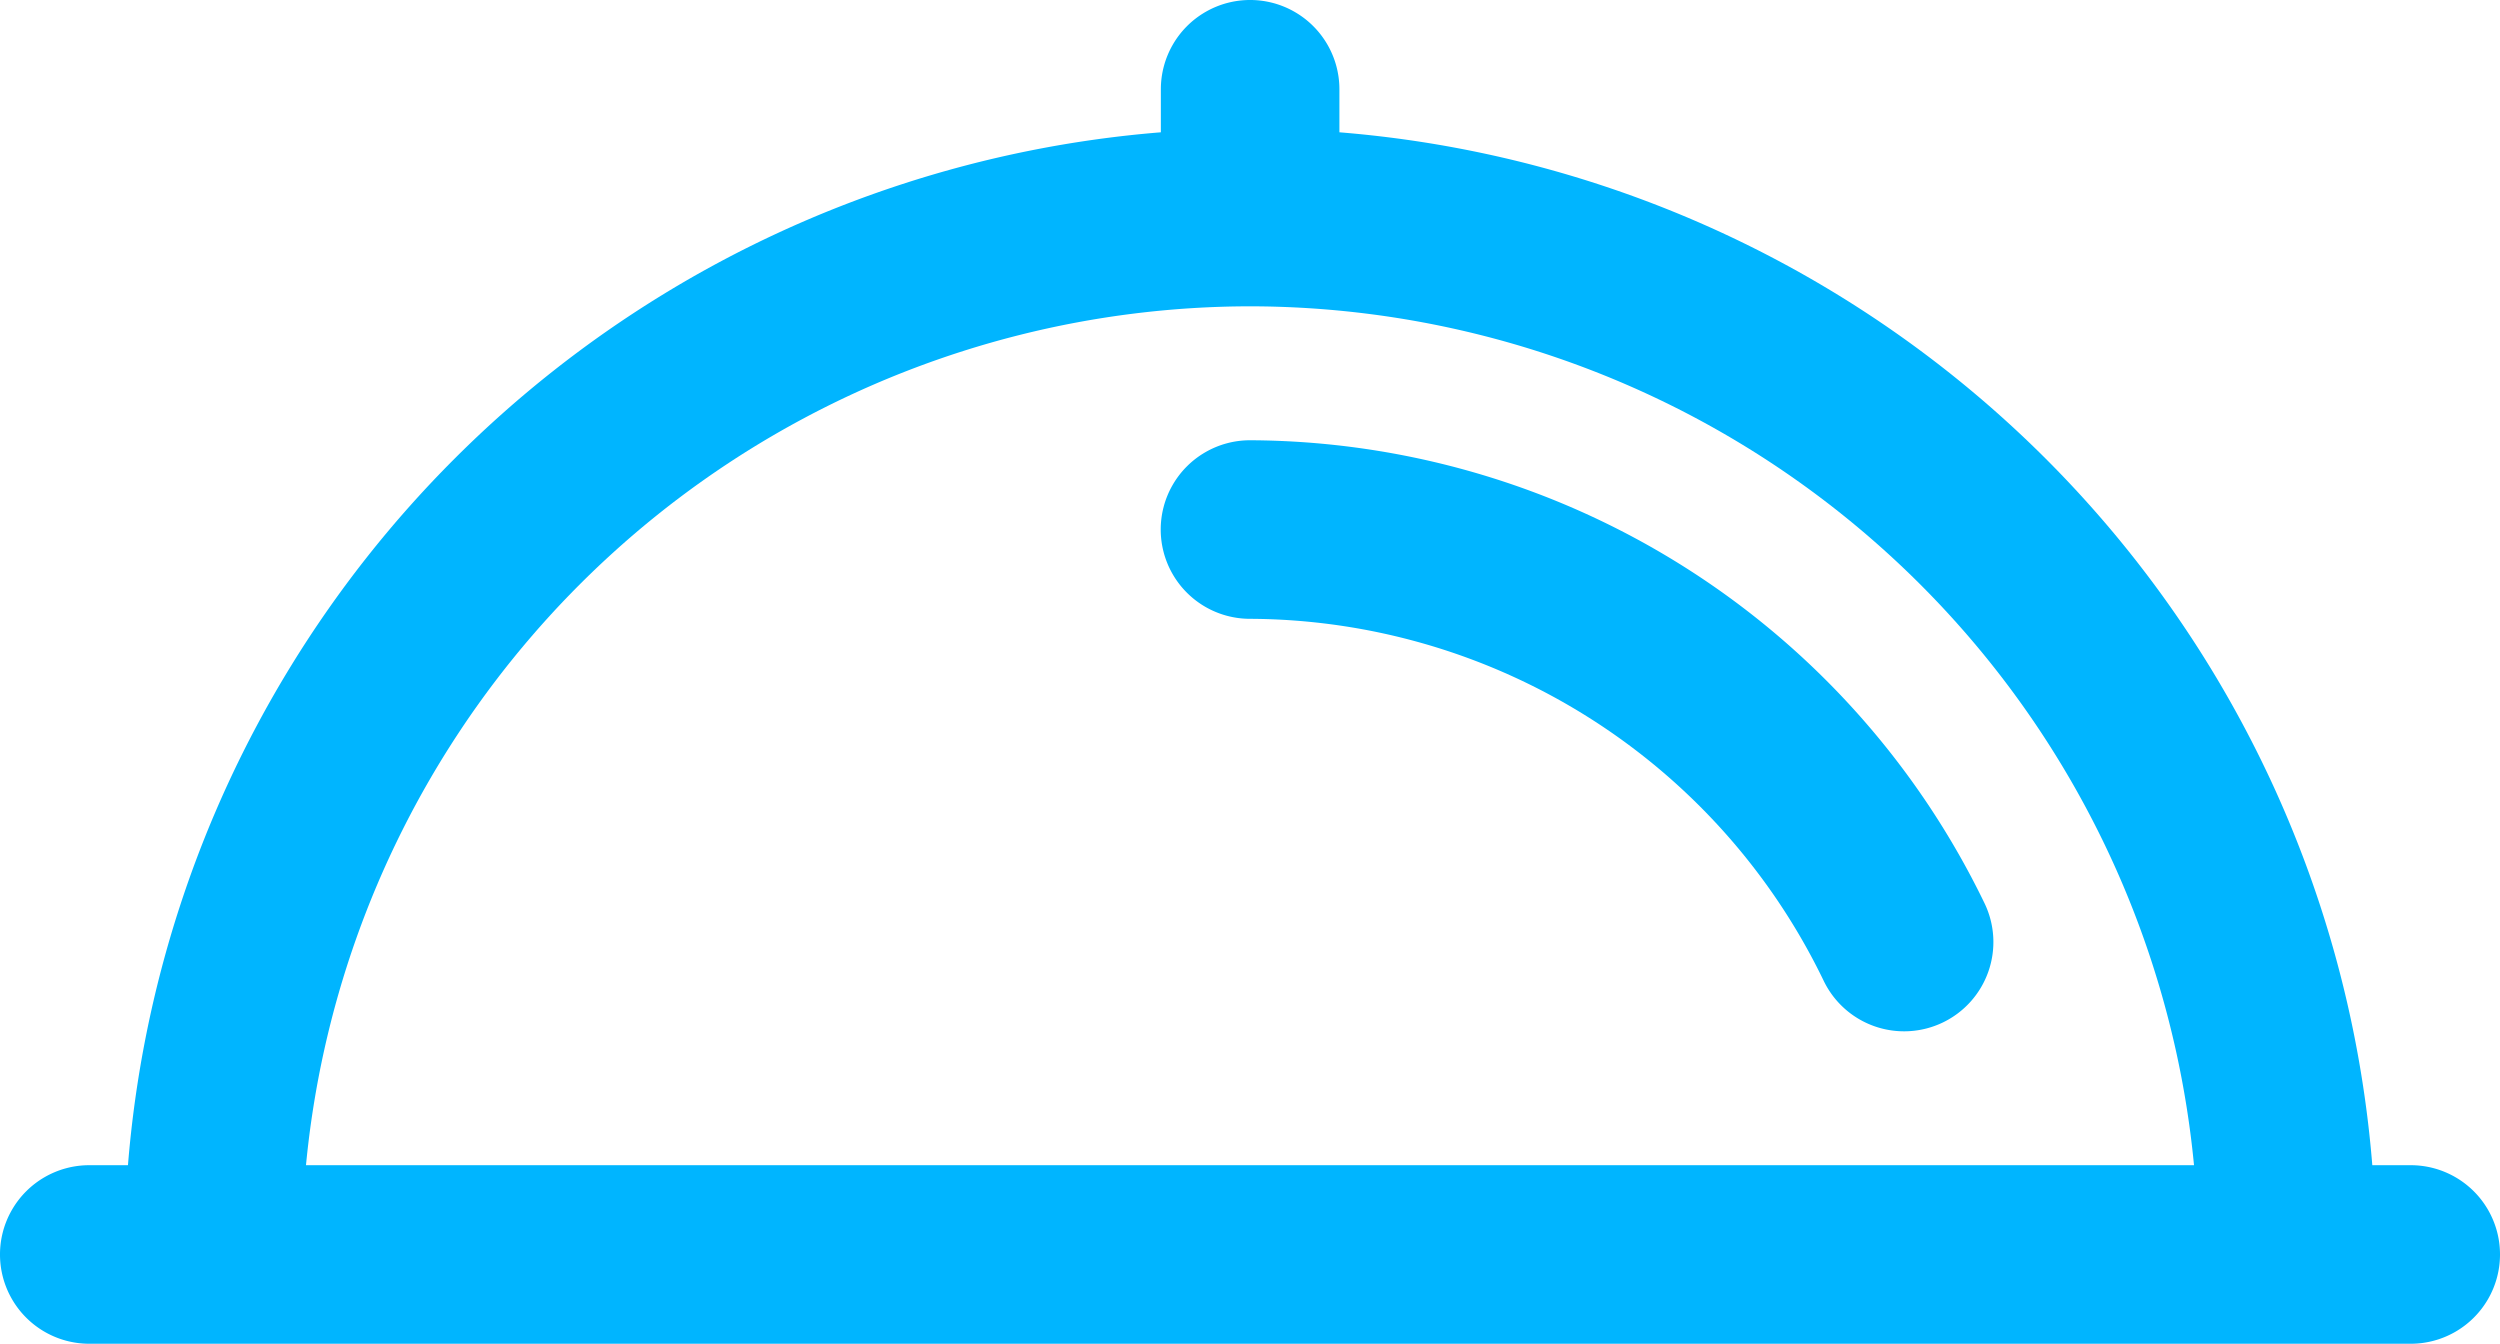
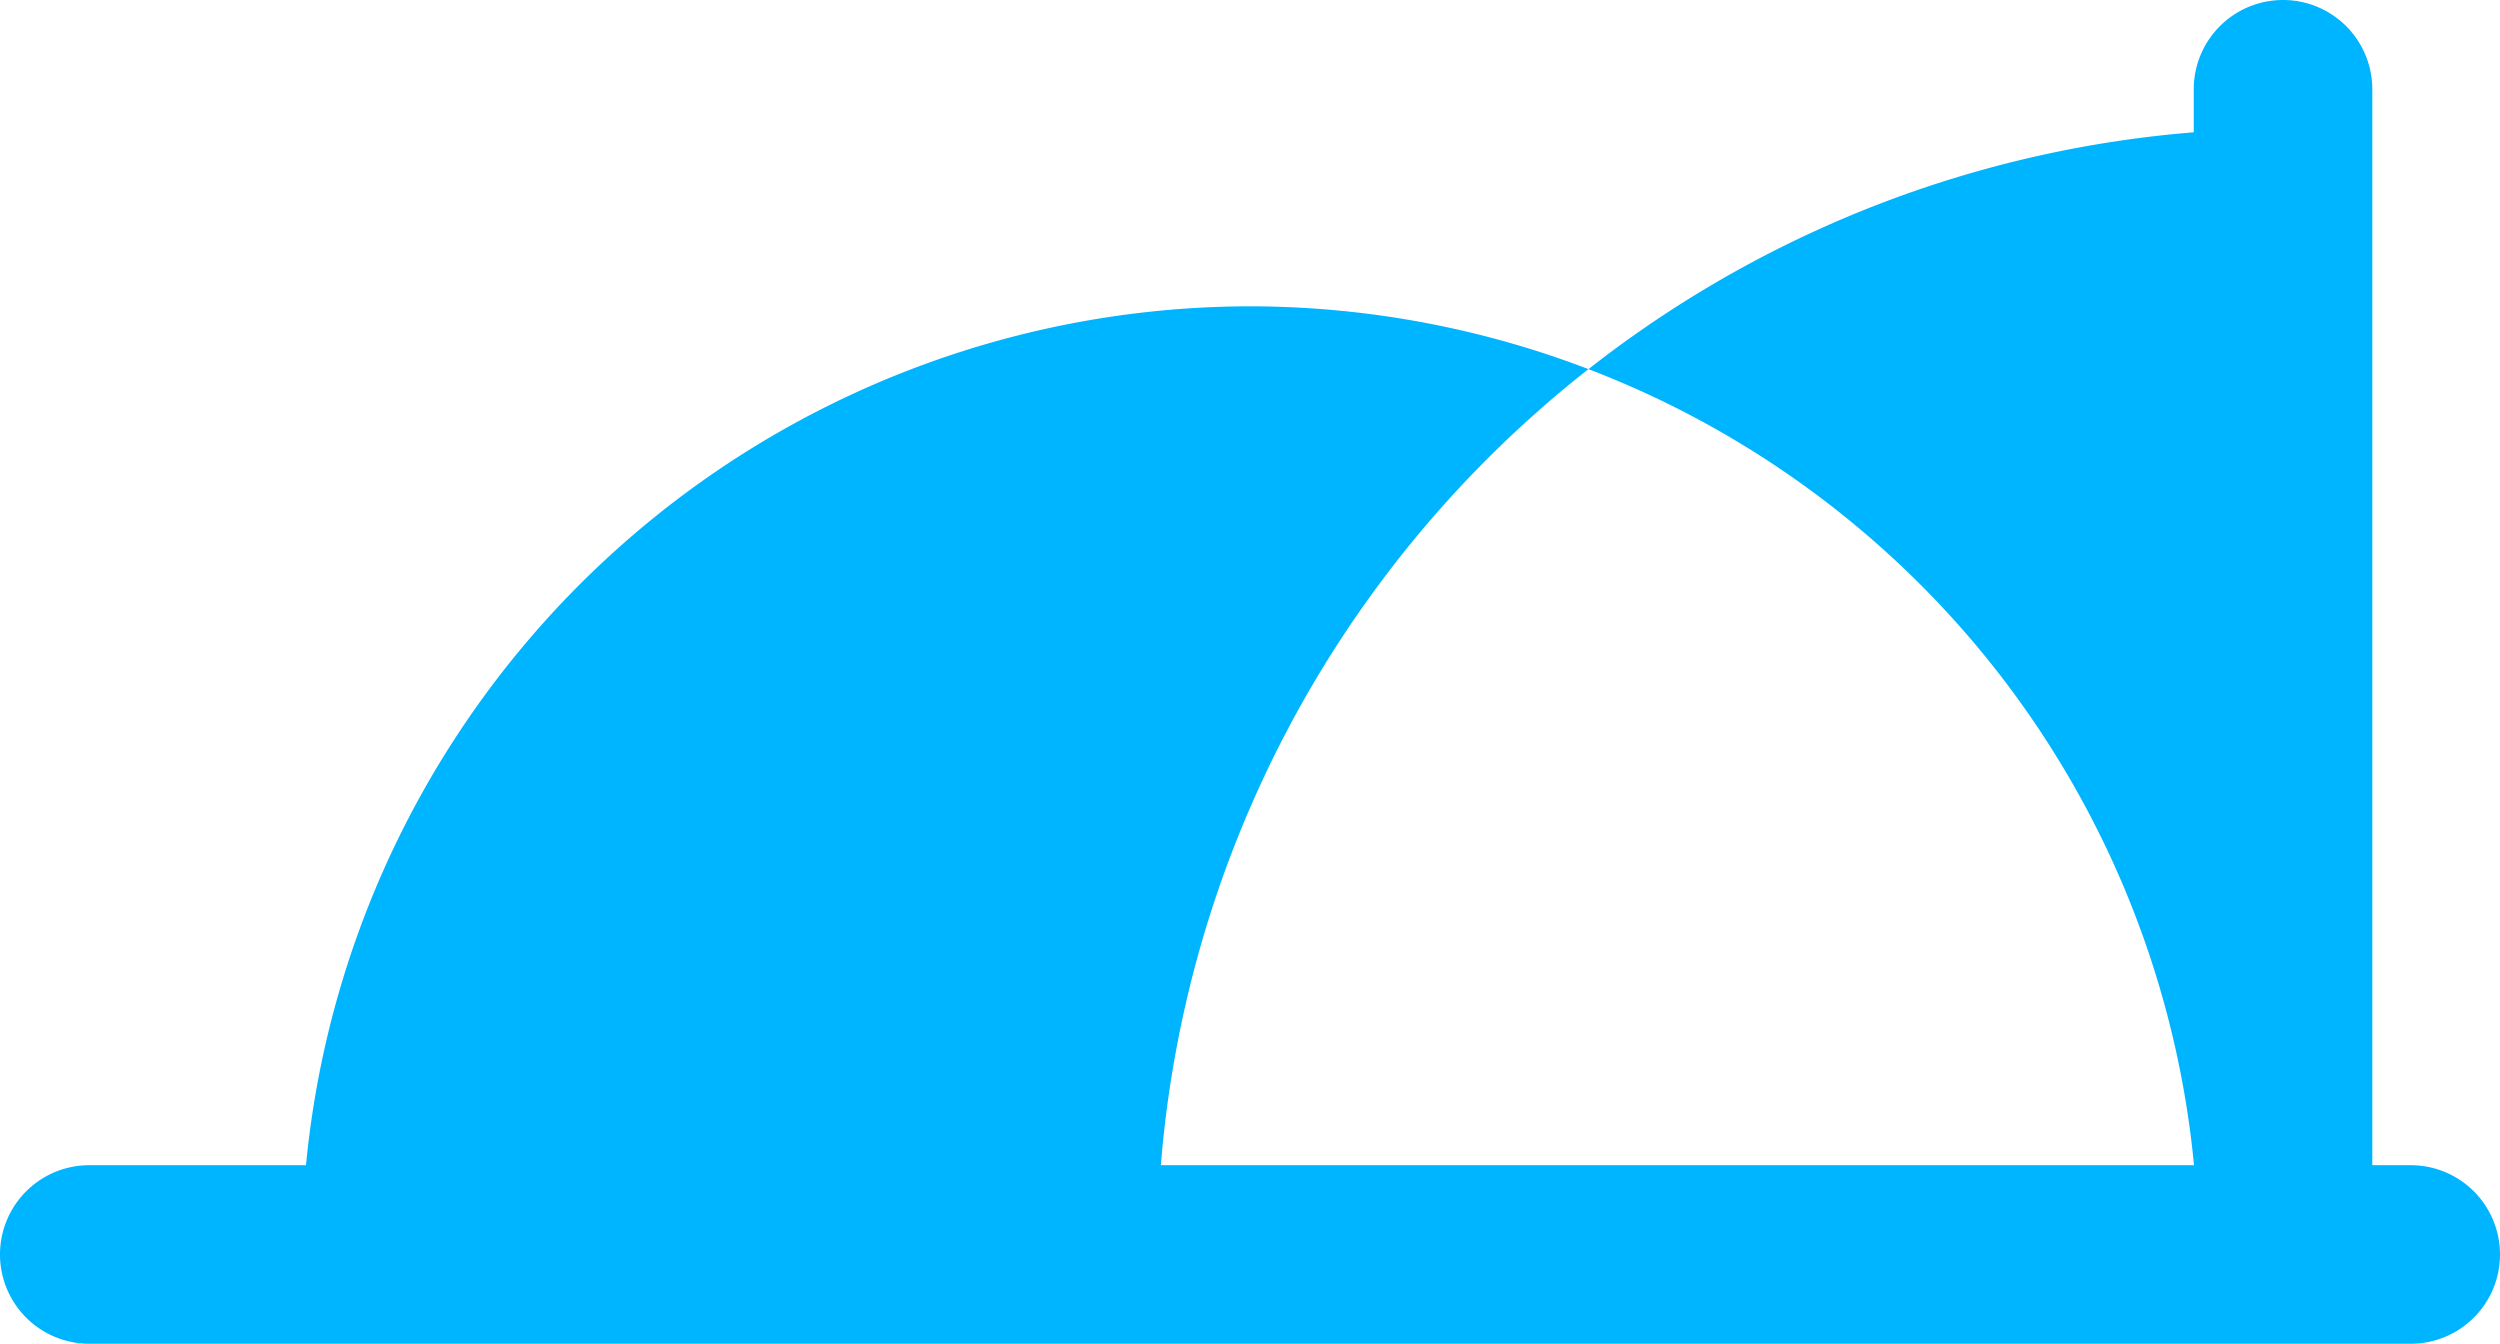
<svg xmlns="http://www.w3.org/2000/svg" width="38" height="20.426" viewBox="0 0 38 20.426">
  <g id="cloche" transform="translate(-2 -8.475)">
-     <path id="Path_10611" data-name="Path 10611" d="M3.357,28.9H38.643a1.357,1.357,0,1,0,0-2.714h-.584a17.133,17.133,0,0,0-15.7-15.7V9.832a1.357,1.357,0,0,0-2.714,0v.654a17.133,17.133,0,0,0-15.7,15.7H3.357a1.357,1.357,0,1,0,0,2.714ZM21,13.131A14.432,14.432,0,0,1,35.349,26.186H6.651A14.432,14.432,0,0,1,21,13.131Z" transform="translate(0 0)" fill="#00b5ff" />
-     <path id="Path_10612" data-name="Path 10612" d="M16.357,16.12a9.726,9.726,0,0,1,8.719,5.5,1.357,1.357,0,1,0,2.447-1.174,12.455,12.455,0,0,0-11.166-7.04,1.357,1.357,0,0,0,0,2.714Z" transform="translate(4.643 1.761)" fill="#00b5ff" />
+     <path id="Path_10611" data-name="Path 10611" d="M3.357,28.9H38.643a1.357,1.357,0,1,0,0-2.714h-.584V9.832a1.357,1.357,0,0,0-2.714,0v.654a17.133,17.133,0,0,0-15.7,15.7H3.357a1.357,1.357,0,1,0,0,2.714ZM21,13.131A14.432,14.432,0,0,1,35.349,26.186H6.651A14.432,14.432,0,0,1,21,13.131Z" transform="translate(0 0)" fill="#00b5ff" />
  </g>
</svg>